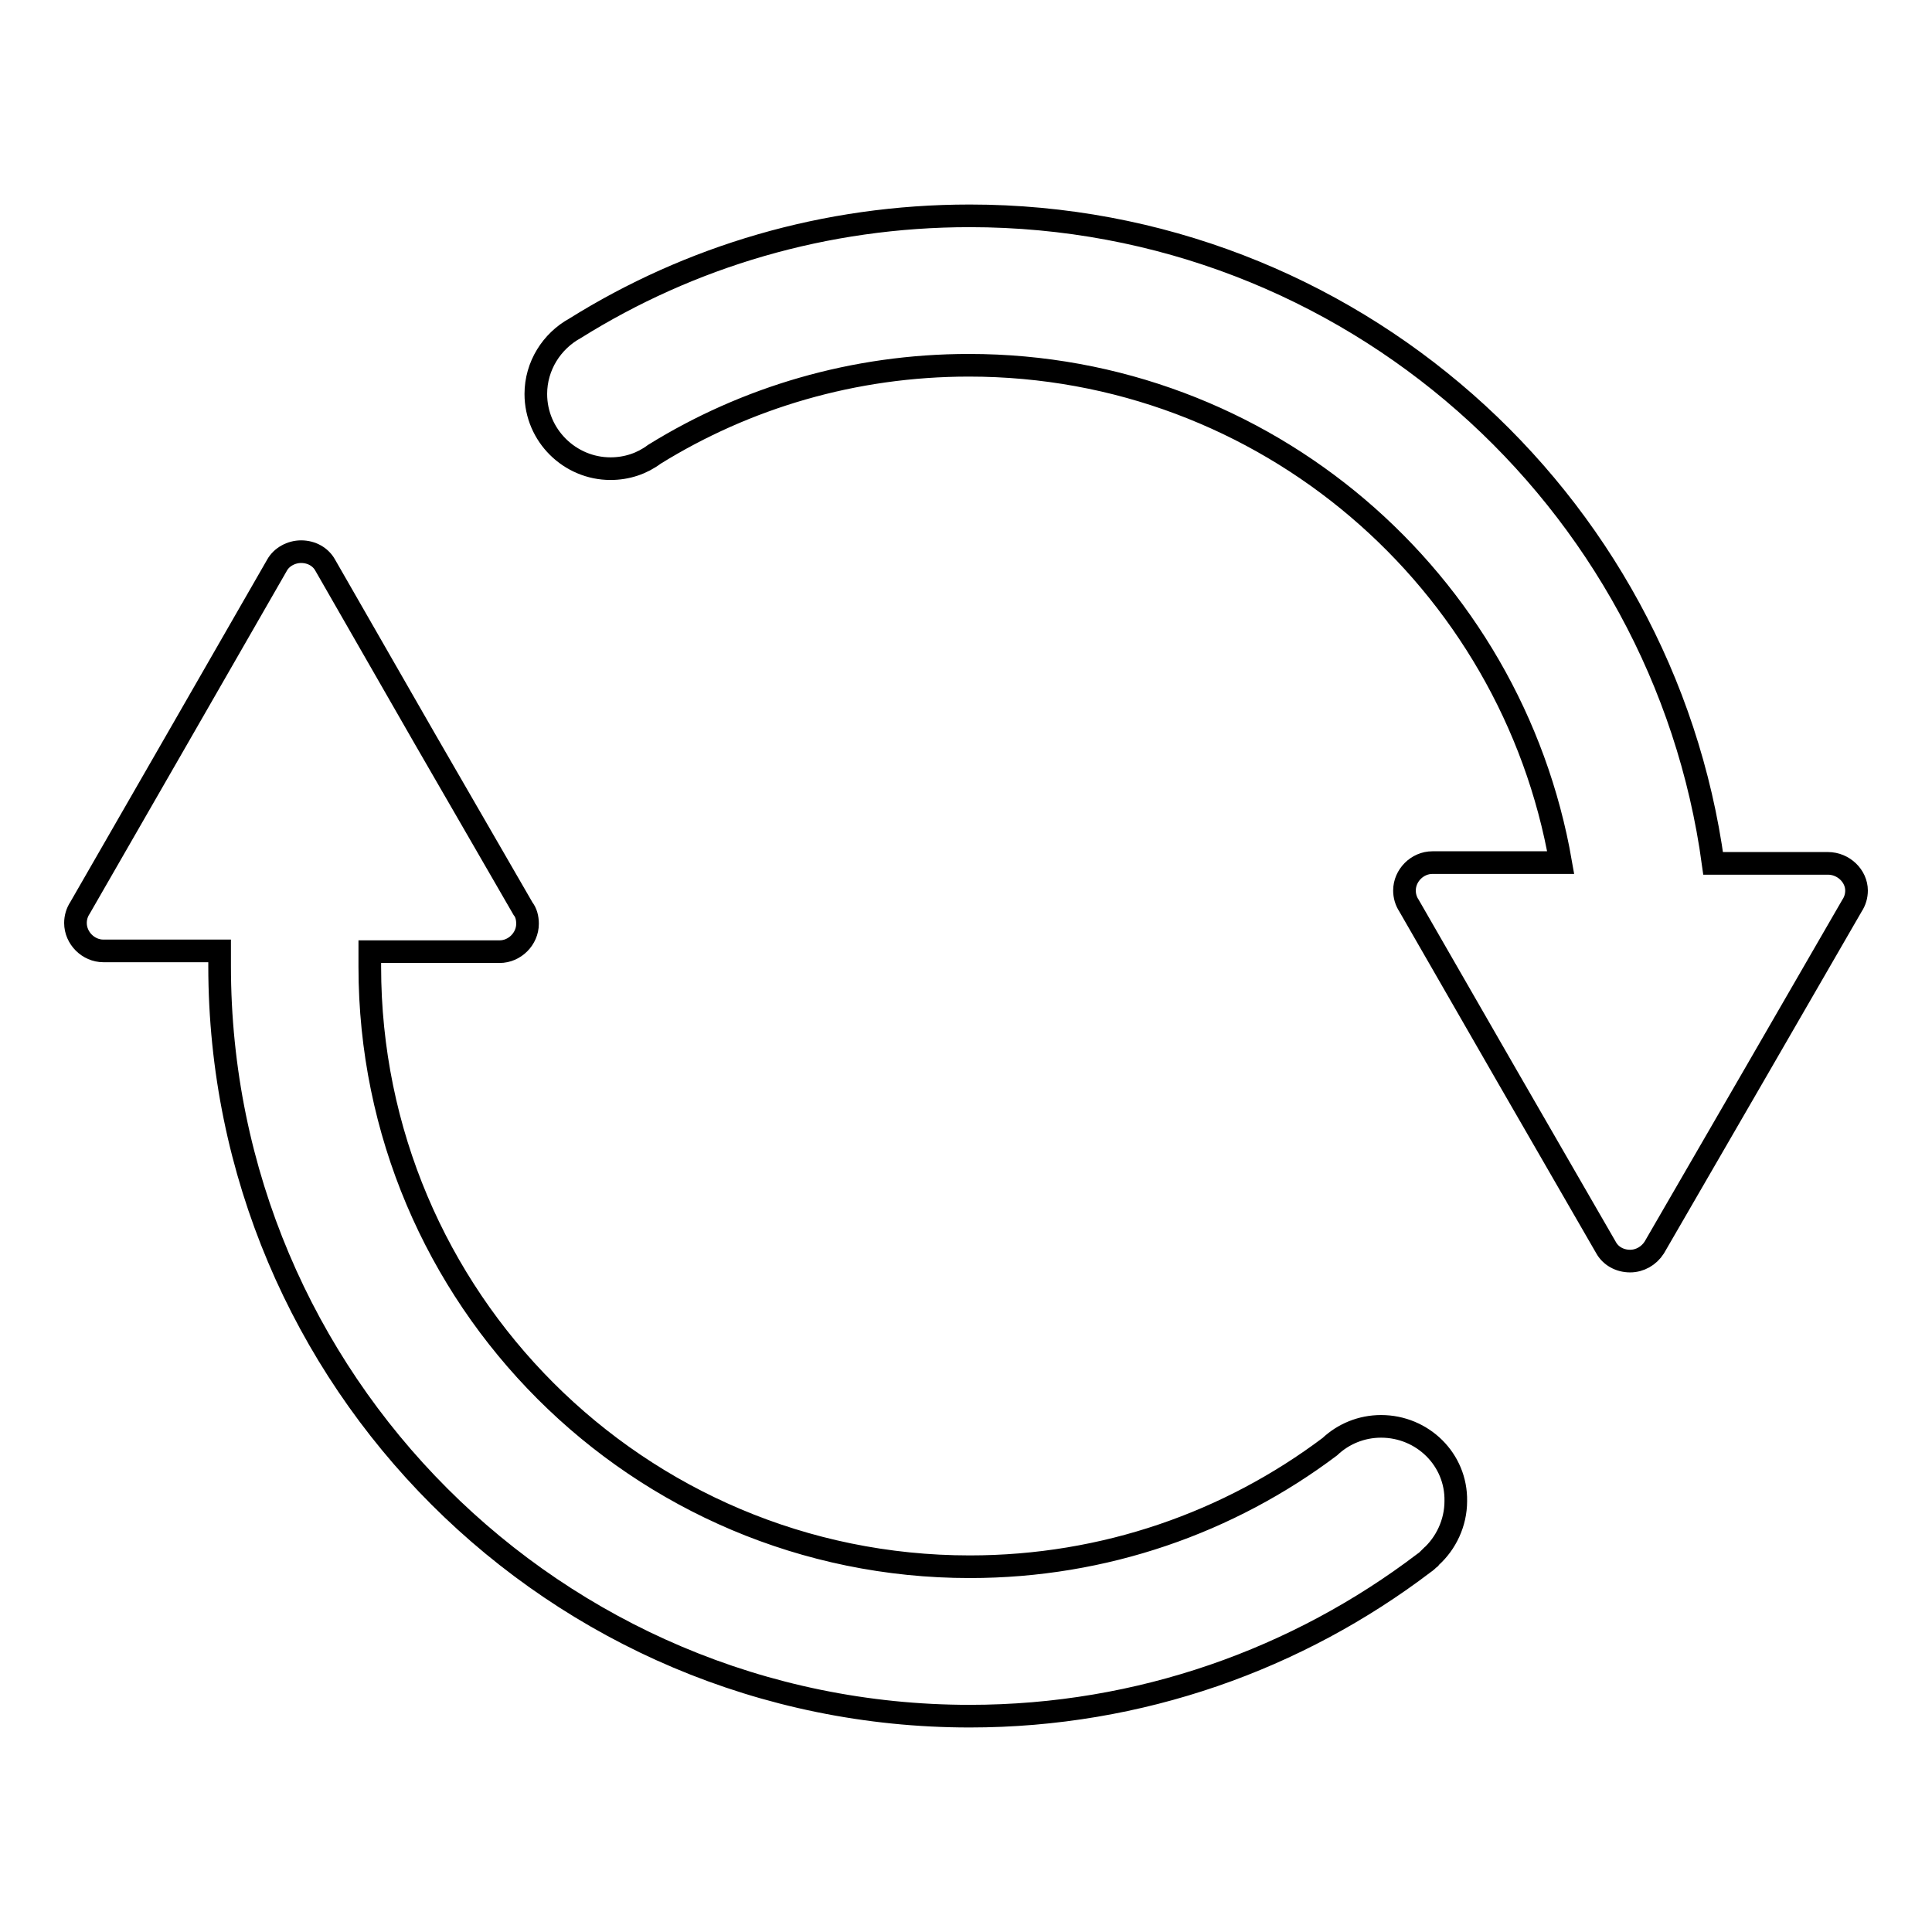
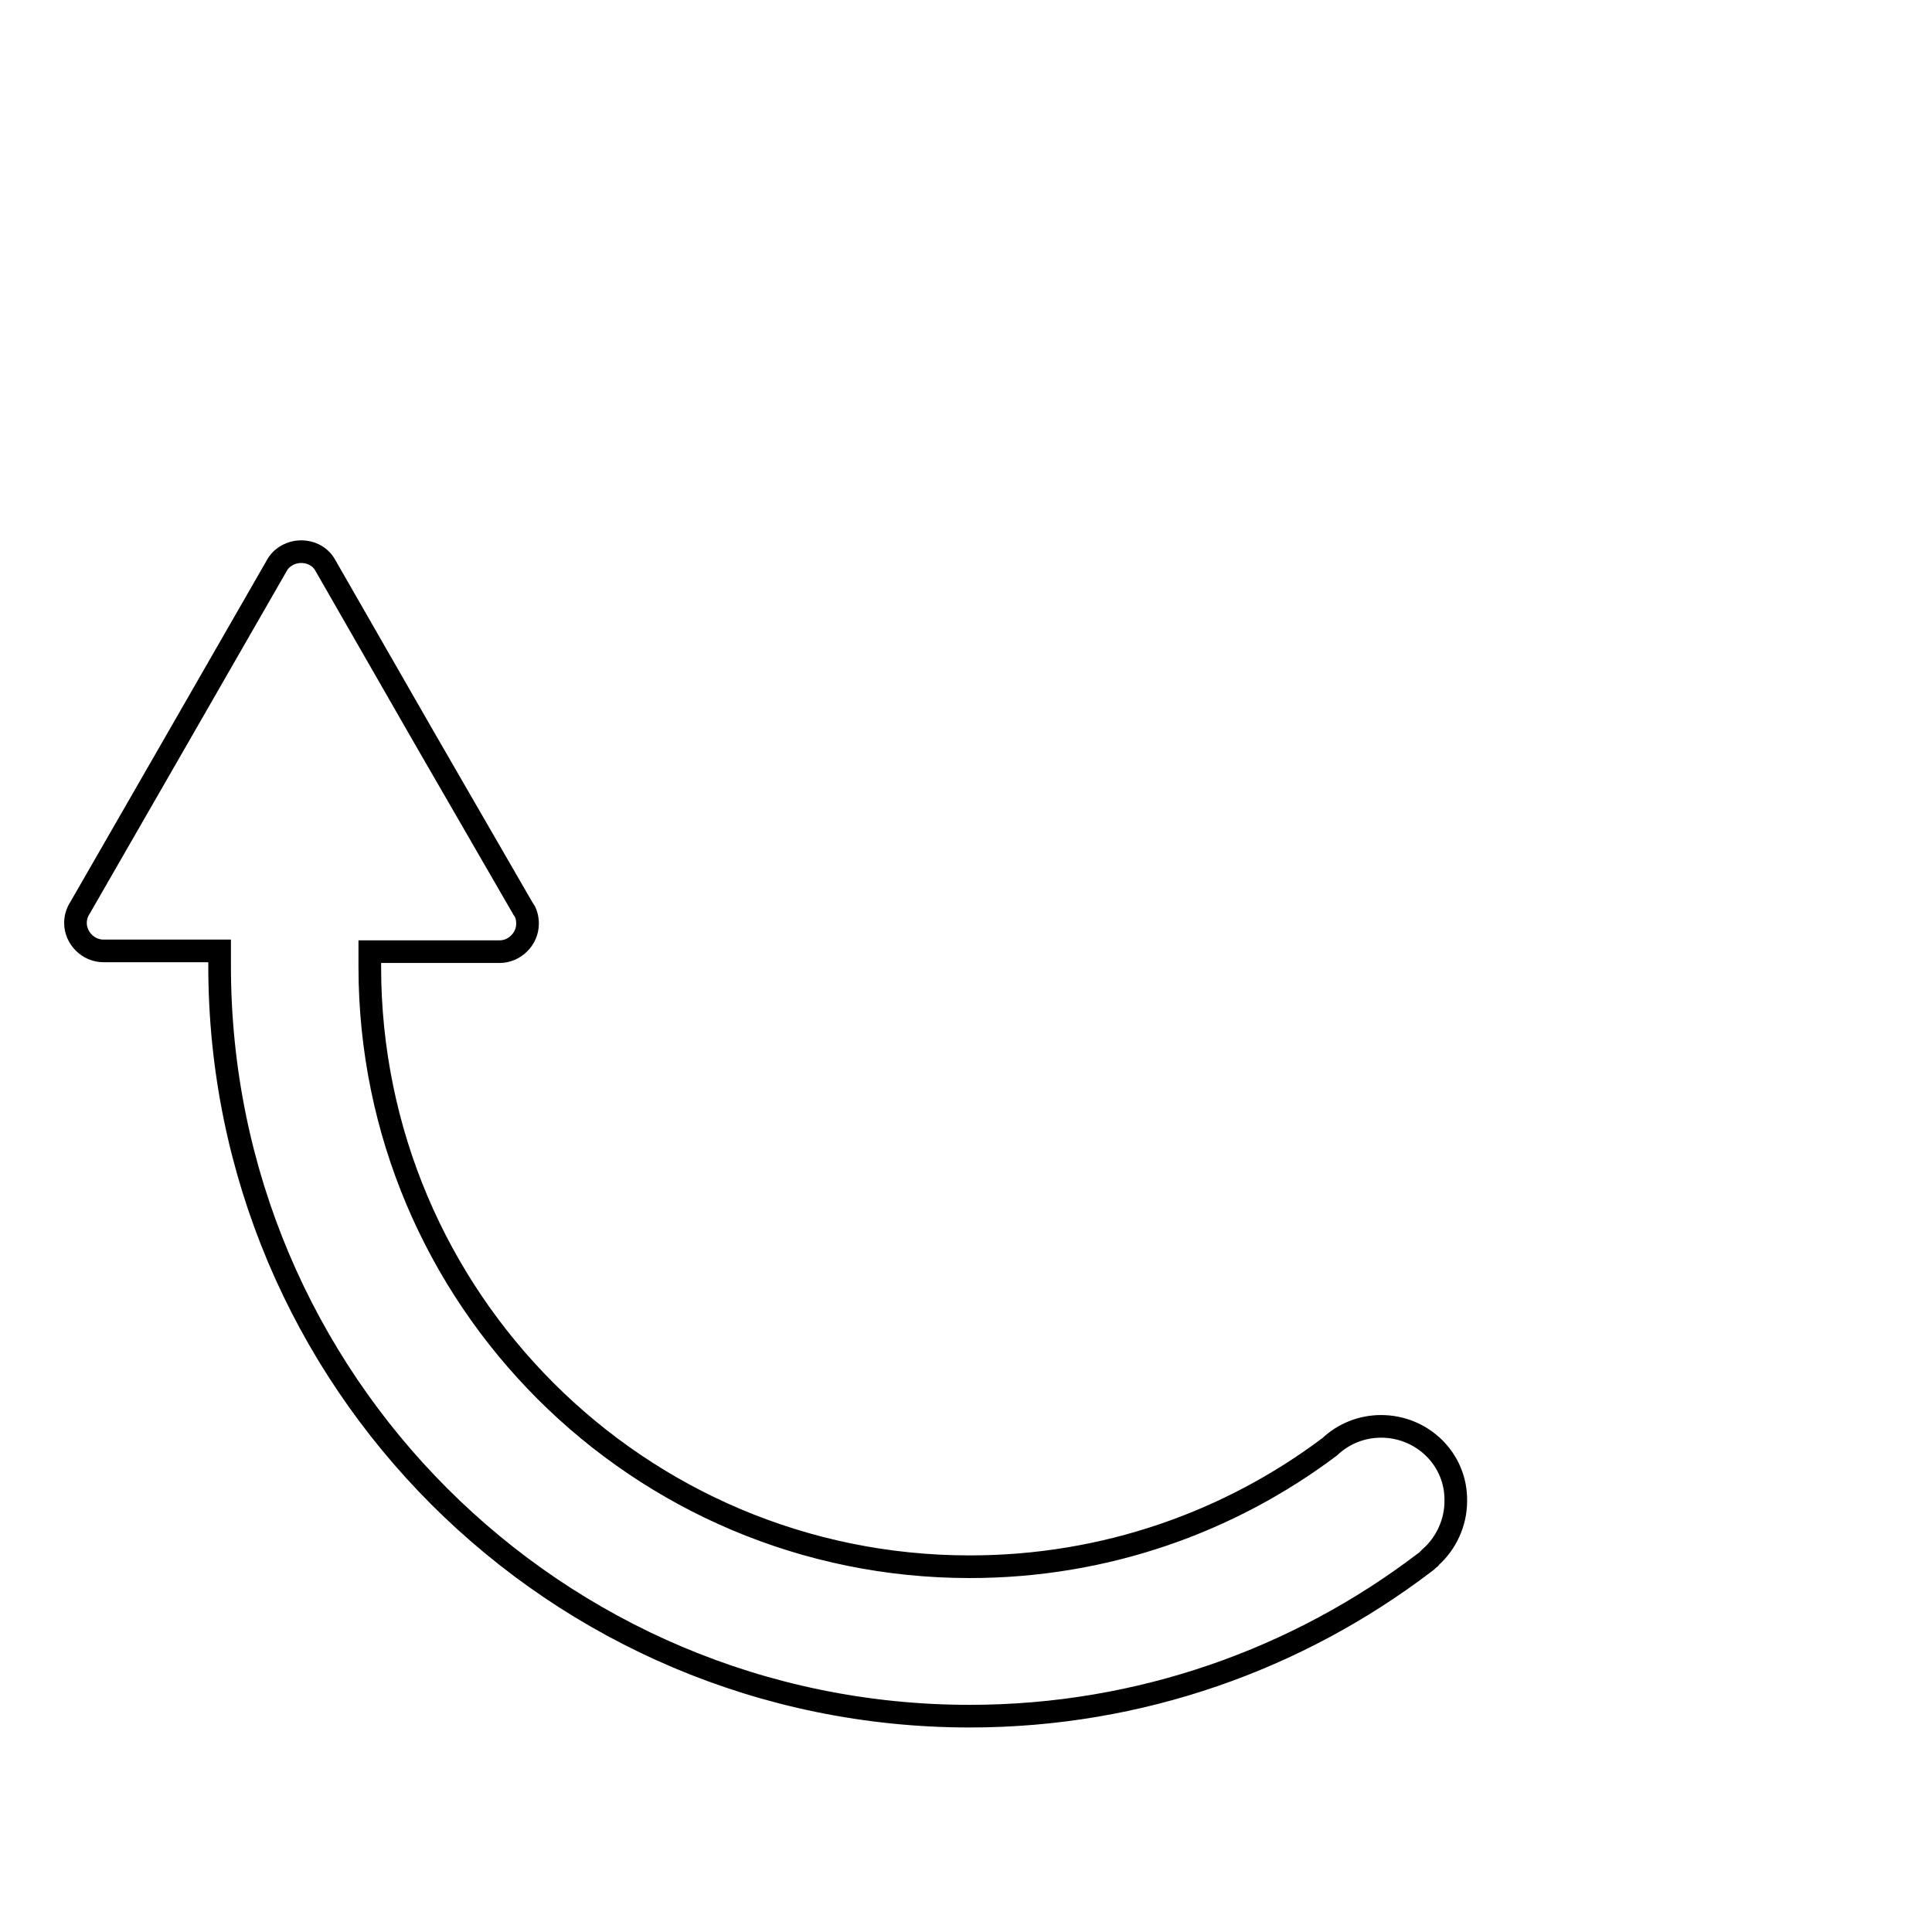
<svg xmlns="http://www.w3.org/2000/svg" version="1.1" x="0px" y="0px" viewBox="0 0 256 256" enable-background="new 0 0 256 256" xml:space="preserve">
  <g>
    <g>
-       <path stroke-width="3" fill-opacity="0" stroke="#000000" d="M242.2,114.4H227c-6.6-48.4-48.2-85.8-98.5-85.8c-19.2,0-37.1,5.4-52.3,14.9c-3.1,1.7-5.2,5-5.2,8.7c0,5.5,4.5,9.9,9.9,9.9c2.2,0,4.2-0.7,5.8-1.9c12.1-7.5,26.4-11.8,41.7-11.8c39.3,0,71.9,28.5,78.4,65.9h-17c-2,0-3.7,1.7-3.7,3.7c0,0.7,0.2,1.4,0.6,2l13,22.6l13.1,22.7l0,0c0.6,1.1,1.8,1.8,3.2,1.8c1.3,0,2.5-0.7,3.2-1.8h0l13.2-22.8l13-22.5c0.4-0.6,0.6-1.3,0.6-2C246,116.1,244.3,114.4,242.2,114.4z" />
      <path stroke-width="3" fill-opacity="0" stroke="#000000" d="M183,189c-2.6,0-5,1-6.8,2.7l0,0c-13.3,10-29.8,15.9-47.7,15.9c-43.9,0-79.5-35.6-79.5-79.5c0-0.7,0-1.4,0-2h17.2c2,0,3.7-1.7,3.7-3.7c0-0.8-0.2-1.5-0.6-2l-13-22.5L43.1,74.9h0c-0.6-1.1-1.8-1.8-3.2-1.8c-1.3,0-2.6,0.7-3.2,1.8l0,0L23.6,97.7l-13,22.6c-0.4,0.6-0.6,1.3-0.6,2c0,2,1.7,3.7,3.7,3.7h15.4c0,0.7,0,1.4,0,2c0,54.9,44.5,99.4,99.4,99.4c22.6,0,43.5-7.6,60.2-20.3c0.3-0.2,0.5-0.4,0.7-0.6c0.1,0,0.1-0.1,0.2-0.2c0,0,0,0,0,0c2-1.8,3.3-4.5,3.3-7.4C193,193.4,188.5,189,183,189z" />
    </g>
  </g>
</svg>